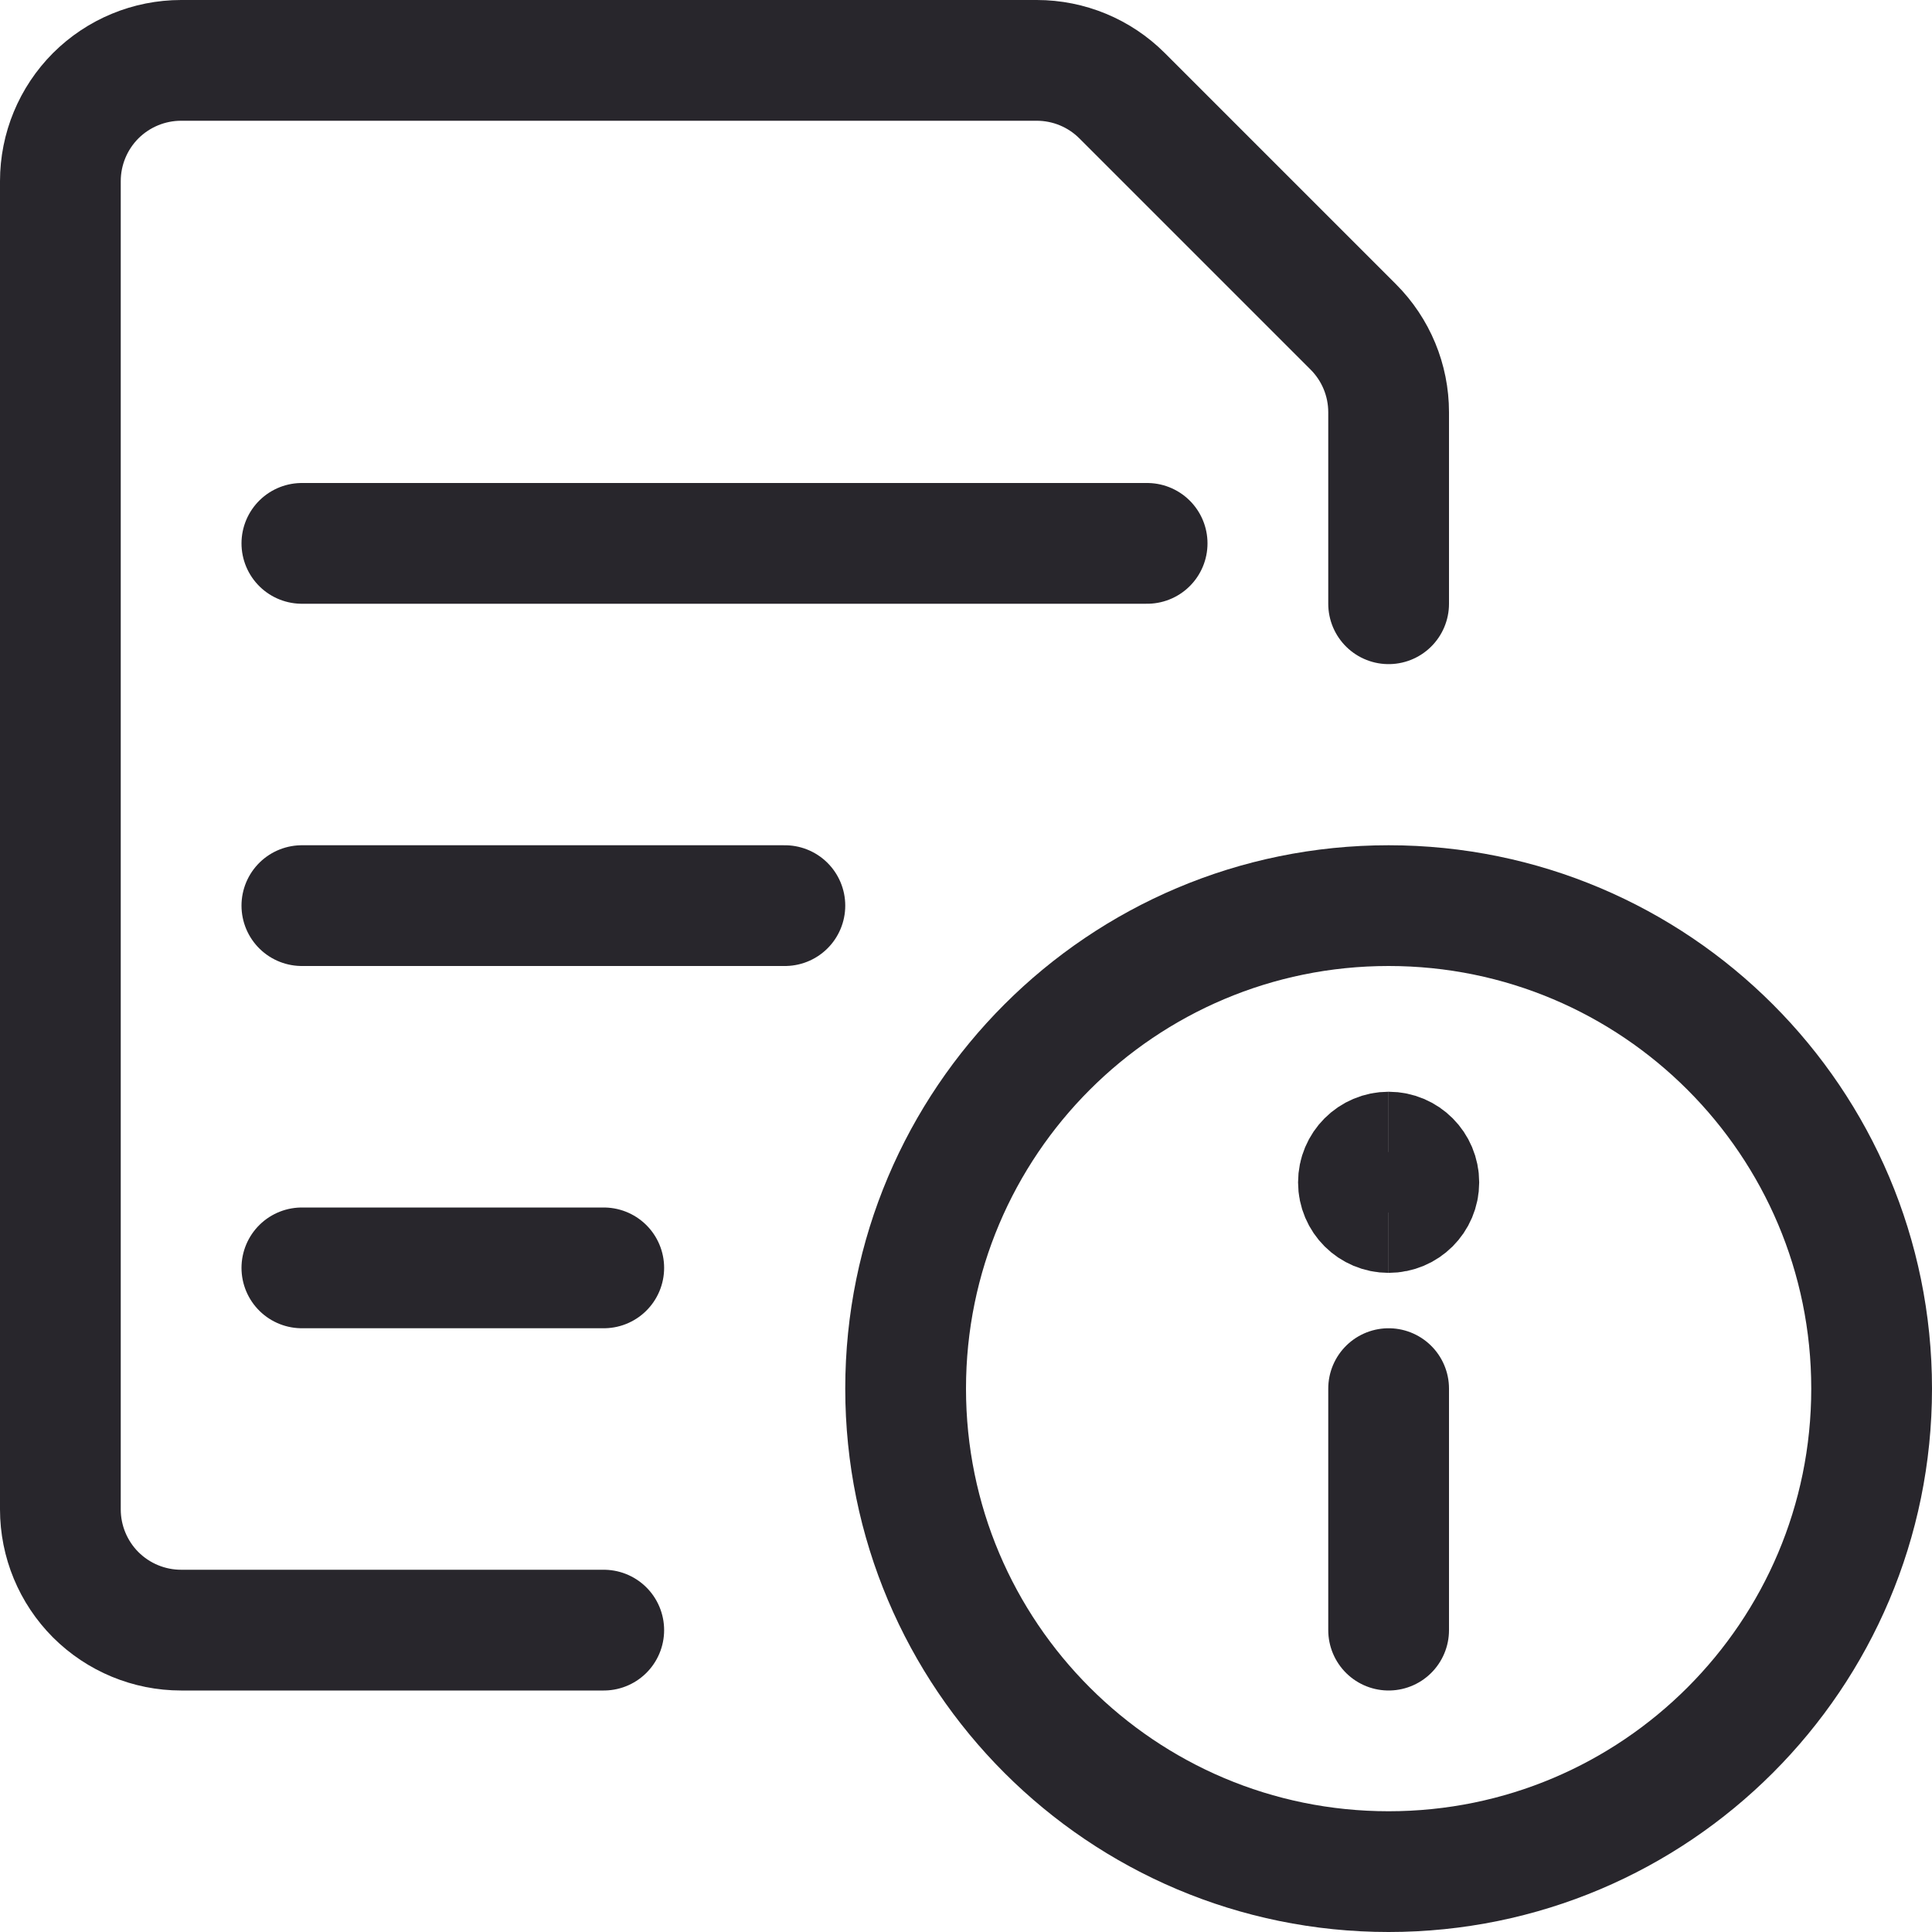
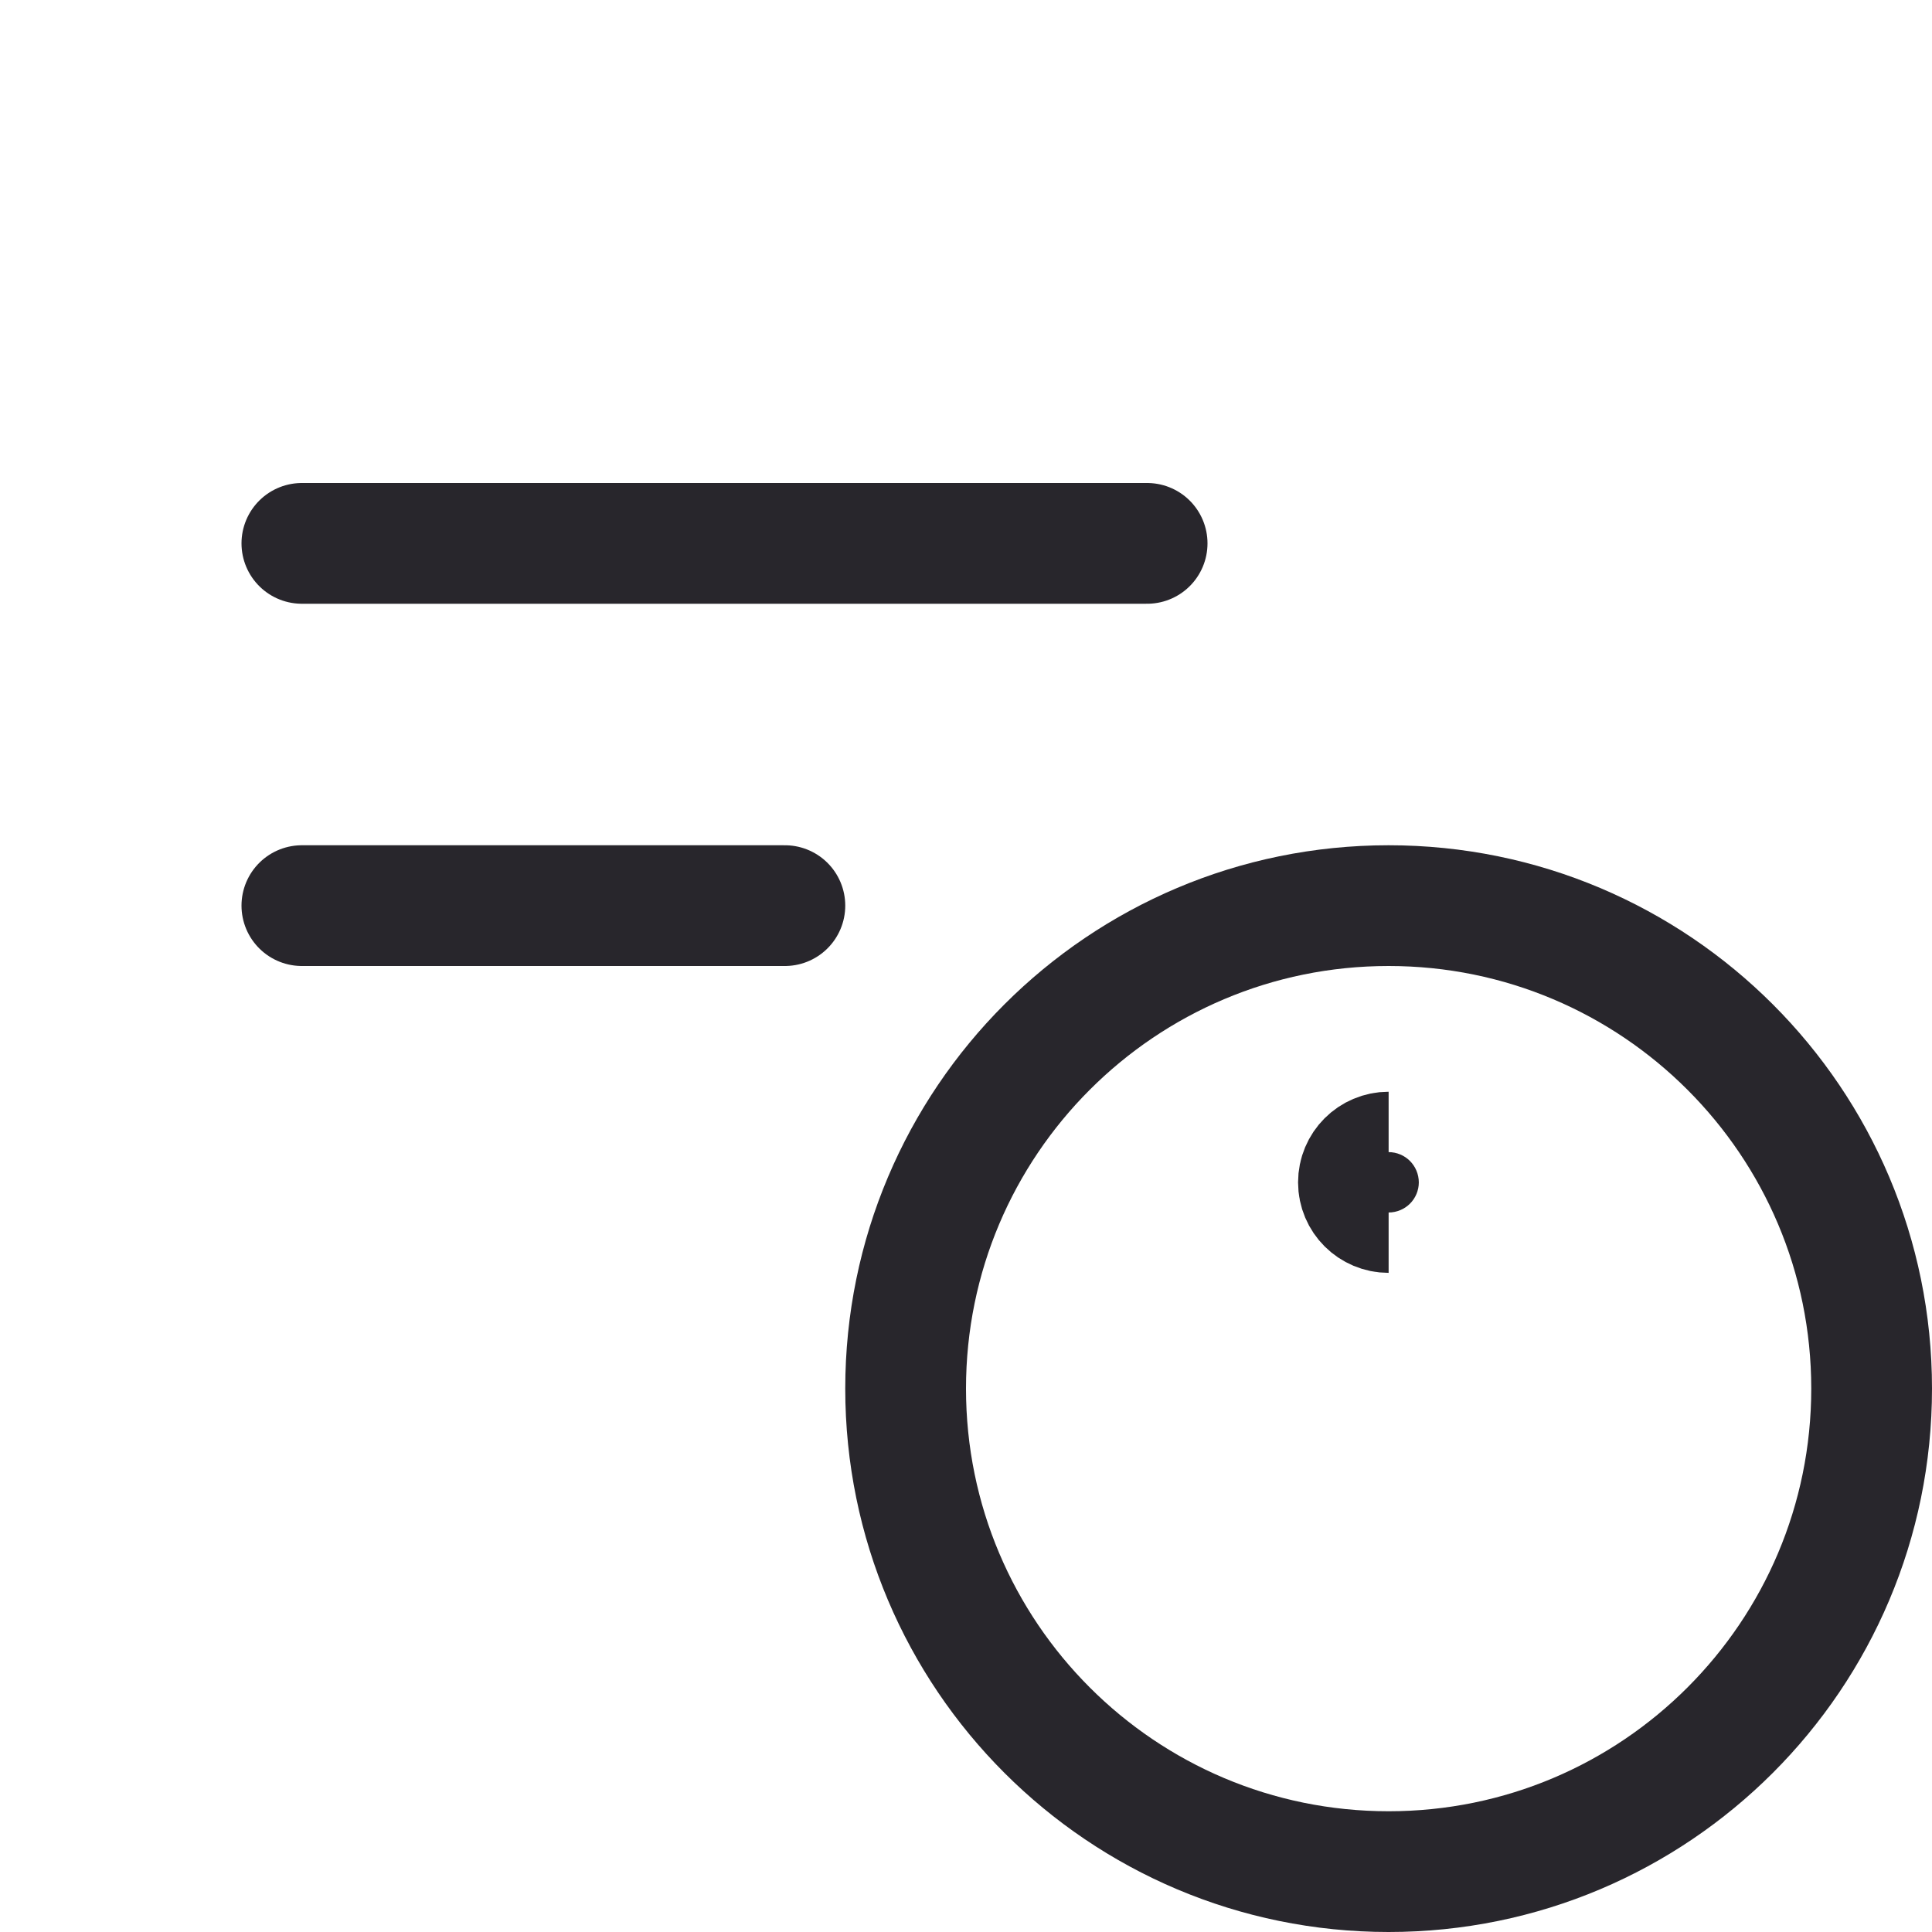
<svg xmlns="http://www.w3.org/2000/svg" width="24" height="24" viewBox="0 0 24 24" fill="none">
  <g clip-path="url(#clip0_9901_79491)">
    <path d="M17.25 23.25C20.564 23.25 23.25 20.564 23.25 17.25C23.25 13.936 20.564 11.25 17.25 11.25C13.936 11.25 11.25 13.936 11.25 17.25C11.25 20.564 13.936 23.25 17.25 23.25Z" stroke="#28262C" stroke-width="1.5" stroke-linecap="round" stroke-linejoin="round" />
-     <path d="M17.25 20.25V17.25V20.25Z" fill="#28262C" />
-     <path d="M17.25 20.25V17.25" stroke="#28262C" stroke-width="1.5" stroke-linecap="round" stroke-linejoin="round" />
+     <path d="M17.25 20.25V17.25V20.25" fill="#28262C" />
    <path d="M17.25 15.062C17.043 15.062 16.875 14.895 16.875 14.688C16.875 14.48 17.043 14.312 17.25 14.312" stroke="#28262C" stroke-width="1.5" />
-     <path d="M17.25 15.062C17.457 15.062 17.625 14.895 17.625 14.688C17.625 14.48 17.457 14.312 17.25 14.312" stroke="#28262C" stroke-width="1.5" />
    <path d="M3.75 6.75H14.25" stroke="#28262C" stroke-width="1.5" stroke-linecap="round" stroke-linejoin="round" />
    <path d="M3.75 11.25H9.75" stroke="#28262C" stroke-width="1.5" stroke-linecap="round" stroke-linejoin="round" />
-     <path d="M3.75 15.75H7.5" stroke="#28262C" stroke-width="1.5" stroke-linecap="round" stroke-linejoin="round" />
-     <path d="M7.5 20.25H2.25C1.852 20.25 1.471 20.092 1.189 19.811C0.908 19.529 0.75 19.148 0.75 18.75V2.25C0.75 1.852 0.908 1.471 1.189 1.189C1.471 0.908 1.852 0.75 2.25 0.75H12.879C13.277 0.75 13.658 0.908 13.939 1.189L16.811 4.061C17.092 4.342 17.25 4.723 17.25 5.121V7.5" stroke="#28262C" stroke-width="1.5" stroke-linecap="round" stroke-linejoin="round" />
  </g>
  <defs>
    <clipPath id="clip0_9901_79491">
      <rect width="24" height="24" fill="white" />
    </clipPath>
  </defs>
</svg>